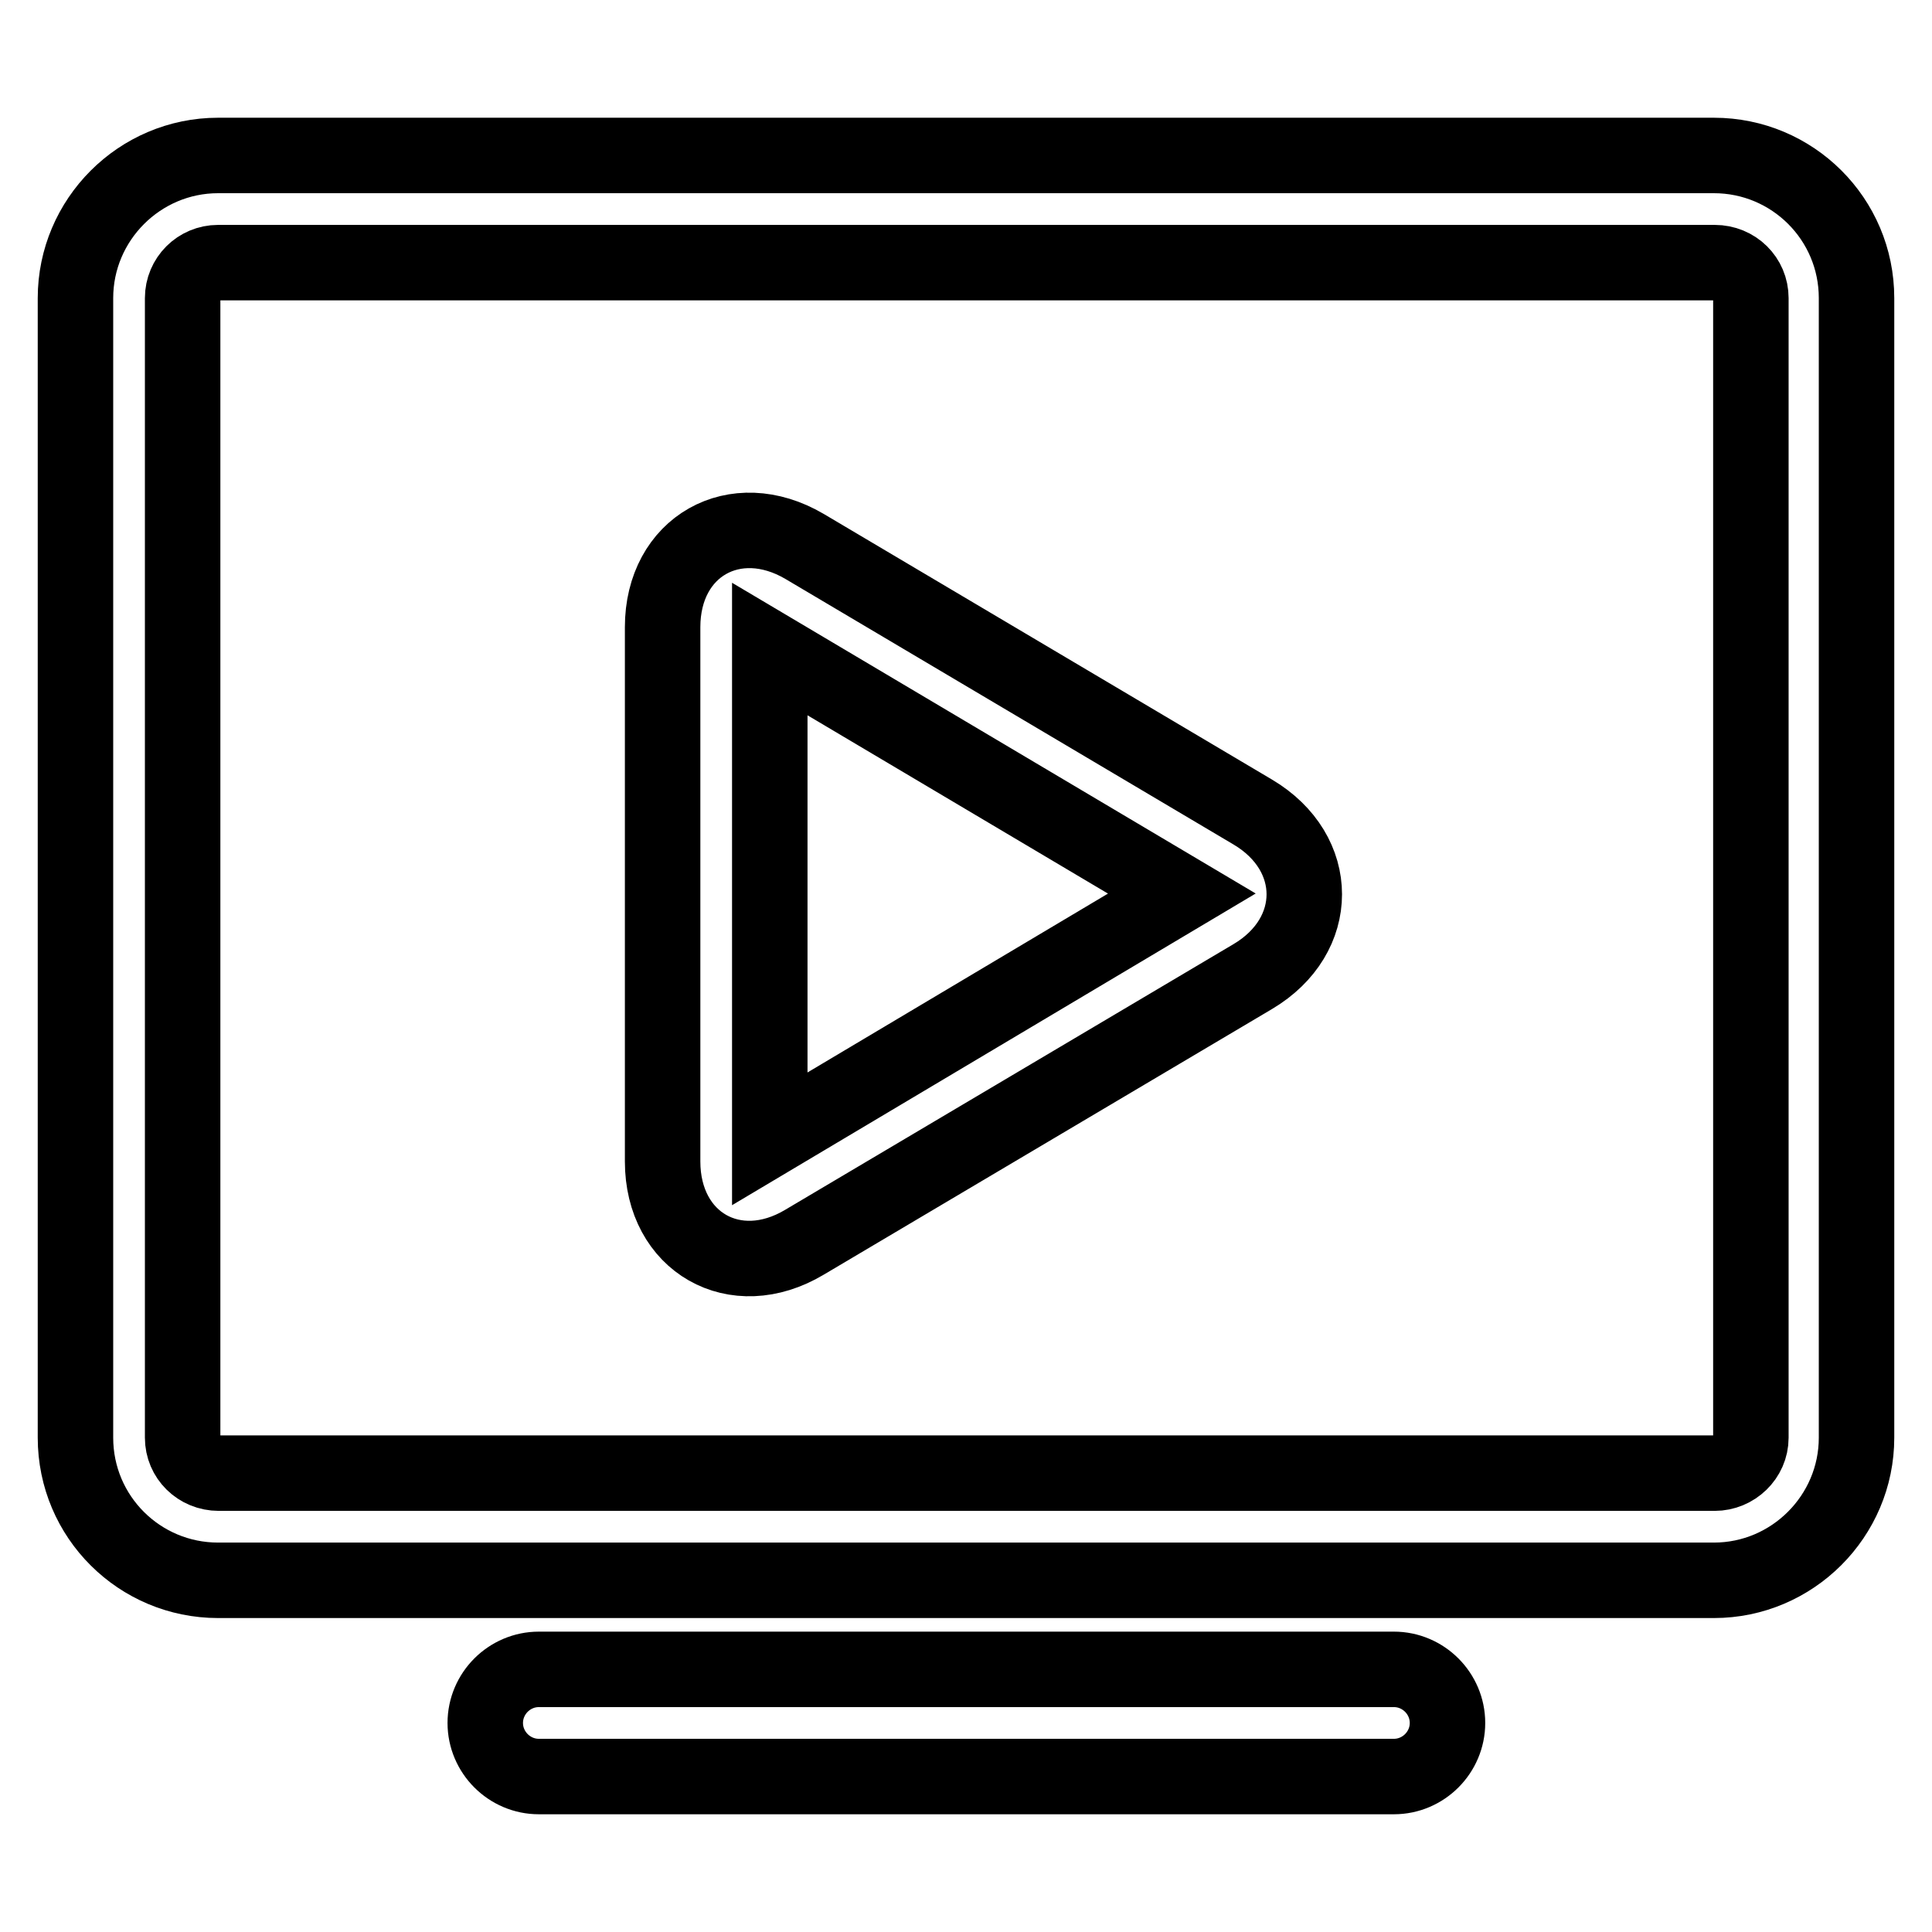
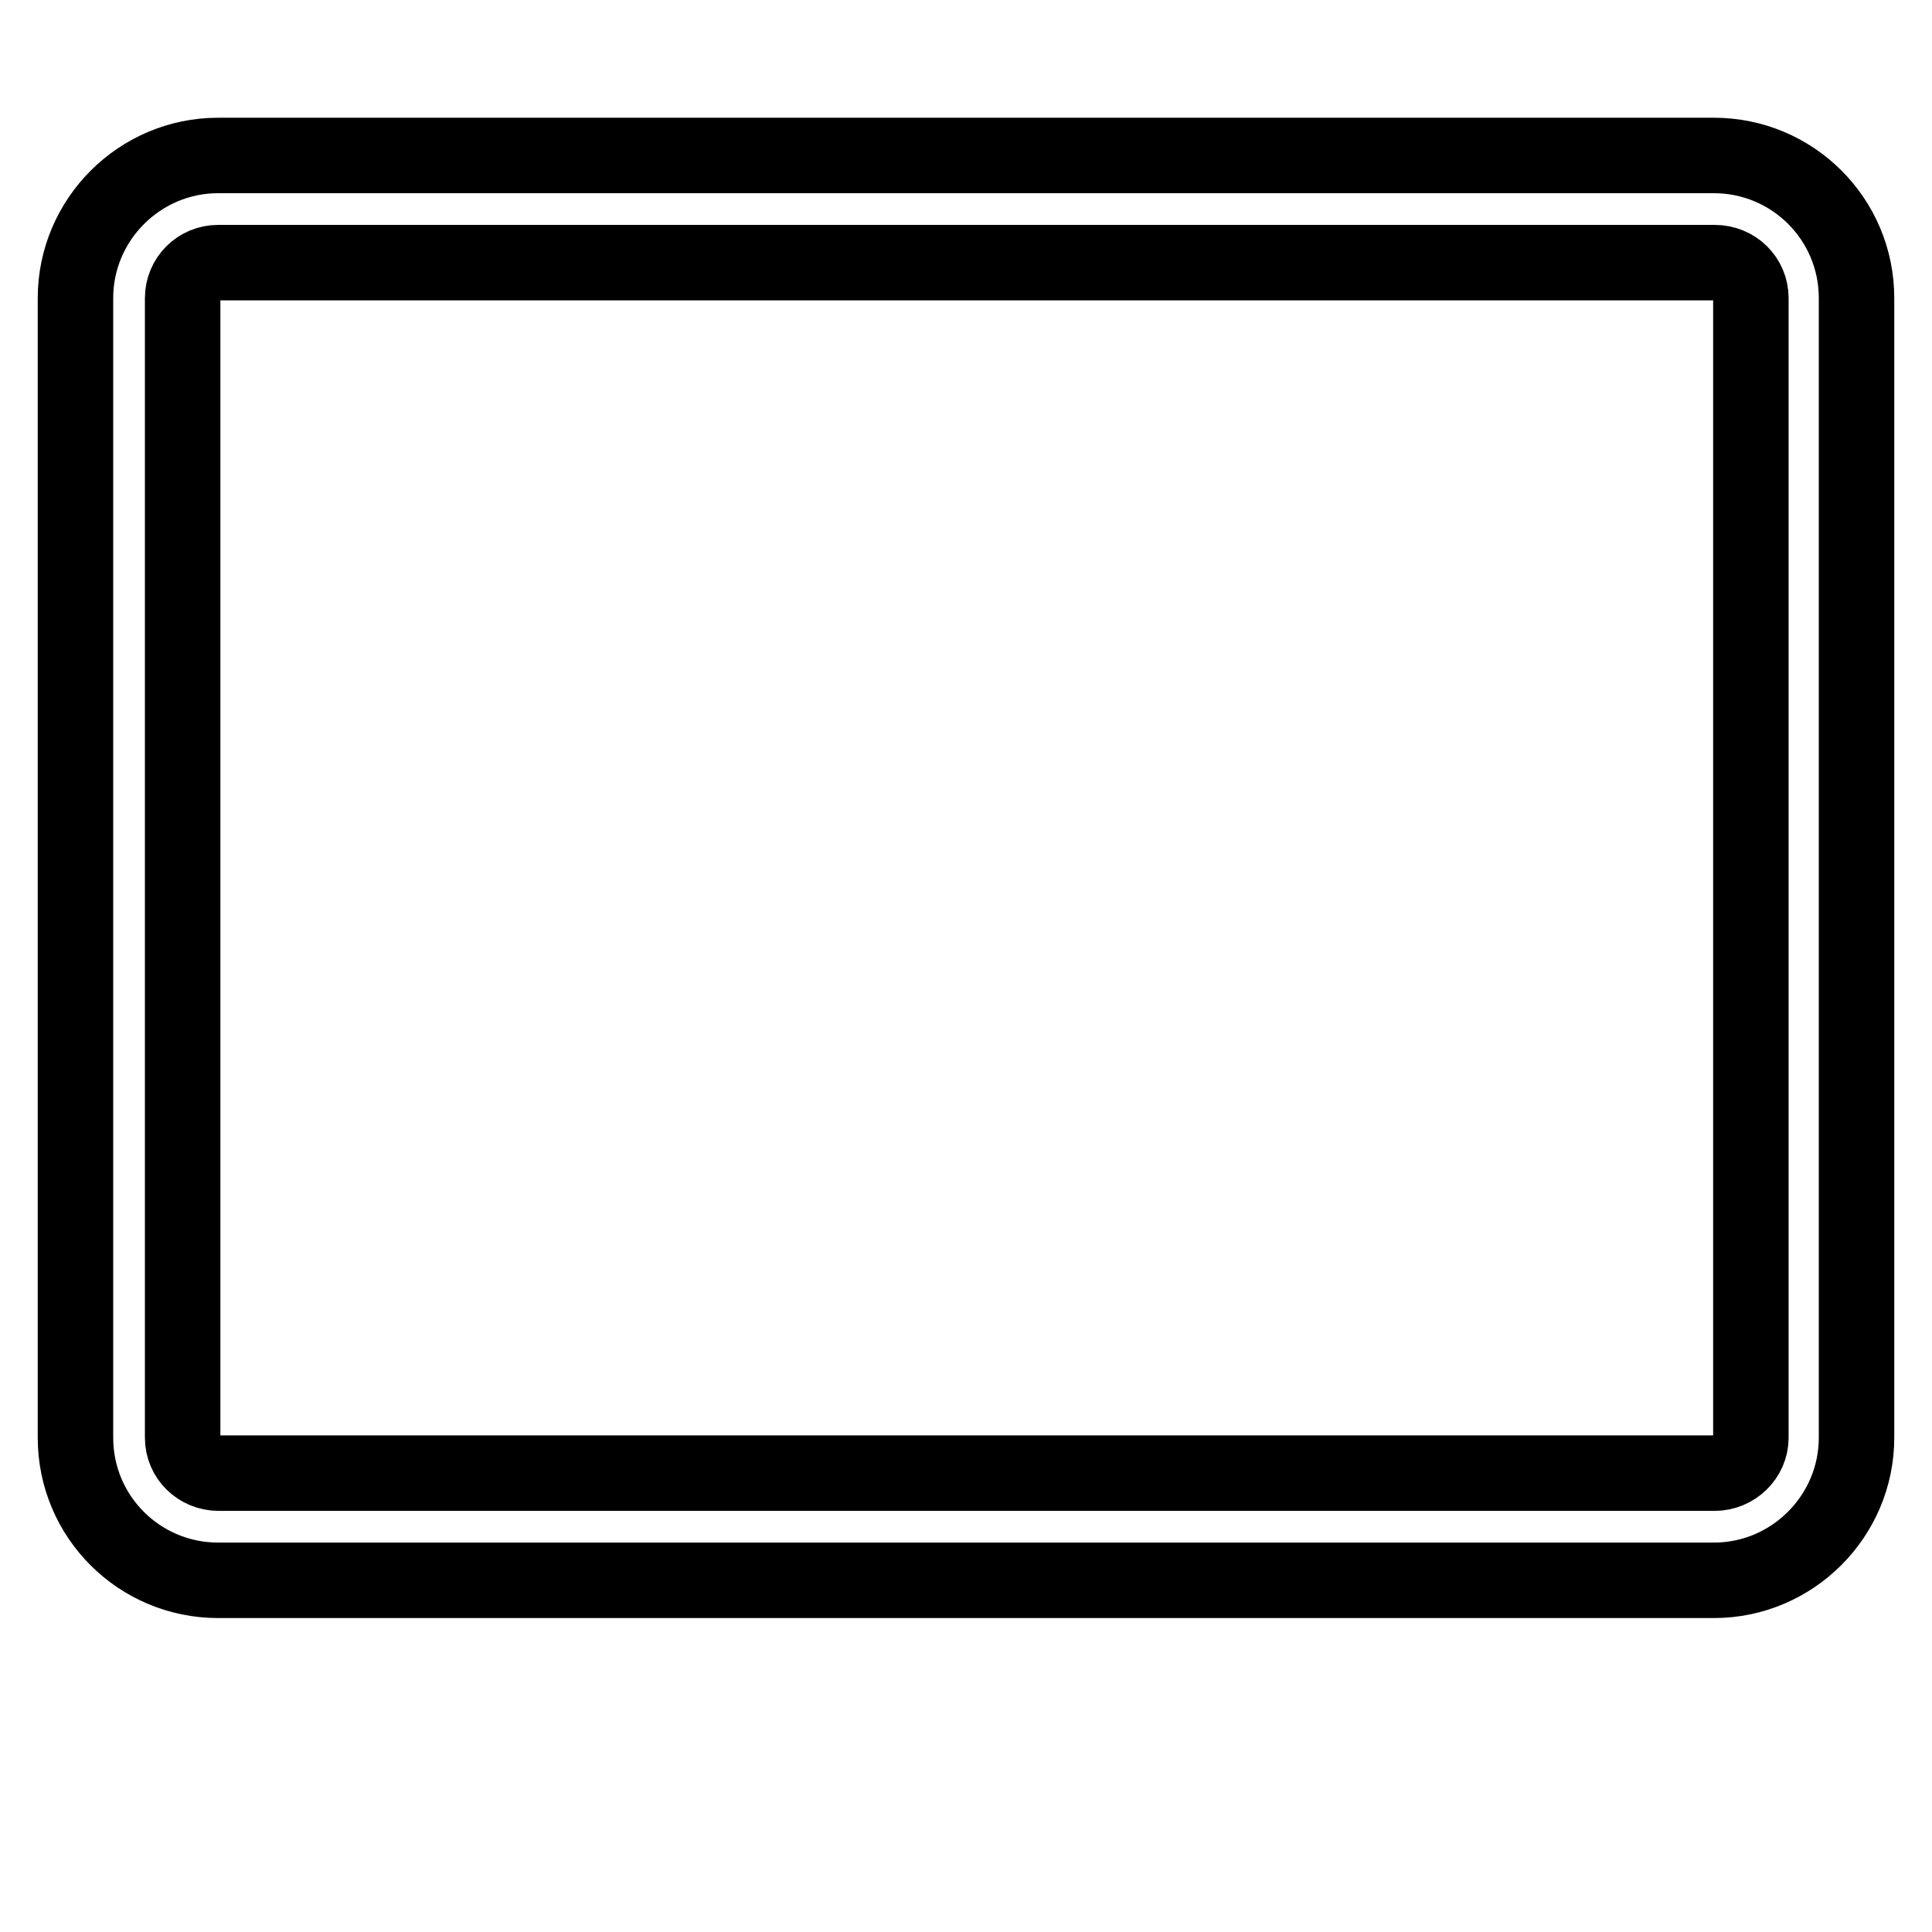
<svg xmlns="http://www.w3.org/2000/svg" version="1.1" x="0px" y="0px" viewBox="0 0 256 256" enable-background="new 0 0 256 256" xml:space="preserve">
  <g>
    <path stroke-width="10" fill-opacity="0" stroke="#000000" d="M24.2,39.5v151c0,2.6,2.1,4.7,4.8,4.7h198.2c2.6,0,4.8-2.1,4.8-4.7v-151c0-2.6-2.1-4.7-4.8-4.7H28.9 C26.3,34.8,24.2,36.9,24.2,39.5z M10,39.5c0-10.4,8.5-18.9,18.9-18.9h198.2c10.4,0,18.9,8.4,18.9,18.9v151 c0,10.4-8.5,18.9-18.9,18.9H28.9c-10.4,0-18.9-8.4-18.9-18.9V39.5z" />
-     <path stroke-width="10" fill-opacity="0" stroke="#000000" d="M102,150.9V86l54.6,32.4L102,150.9z M166,107.6l-59.4-35.2c-9.2-5.4-18.8,0-18.8,10.7v70.8 c0,10.7,9.6,16.2,18.8,10.7l59.4-35.2C175.1,124,175.1,113,166,107.6L166,107.6z M71.4,235.4h113.3c3.9,0,7.1-3.2,7.1-7.1 c0-3.9-3.2-7.1-7.1-7.1l0,0H71.4c-3.9,0-7.1,3.2-7.1,7.1C64.3,232.2,67.5,235.4,71.4,235.4z" />
  </g>
</svg>